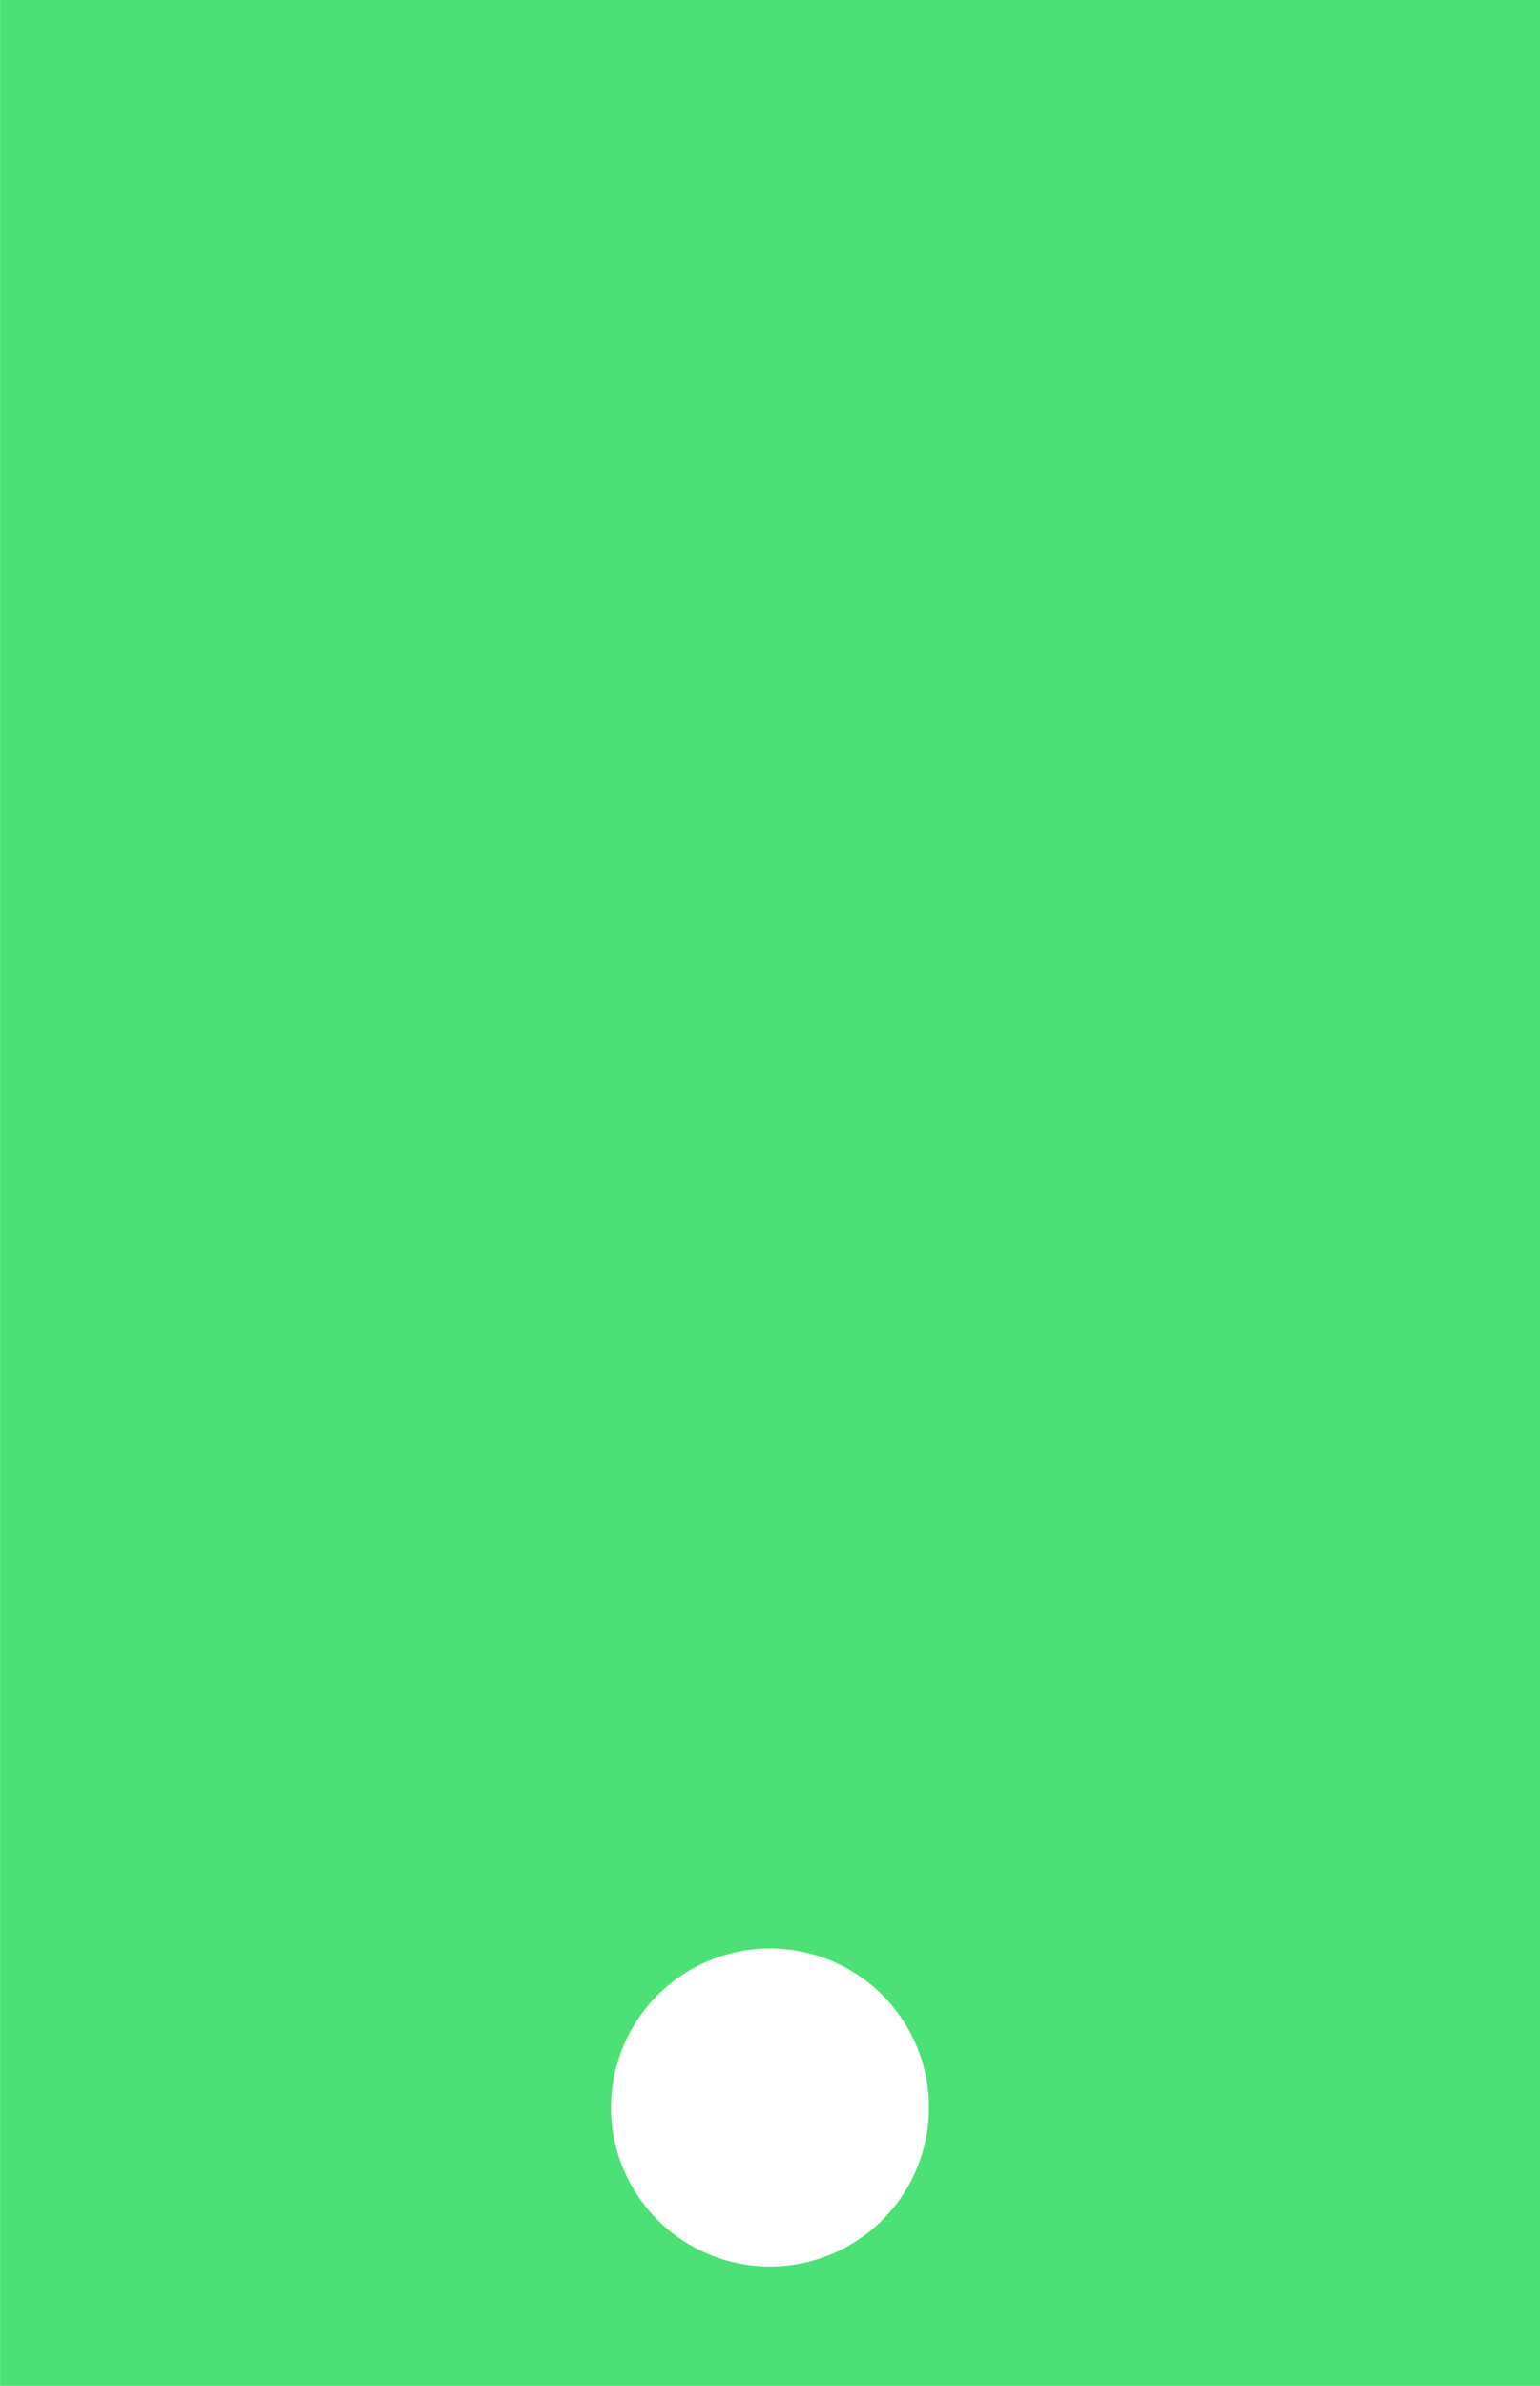
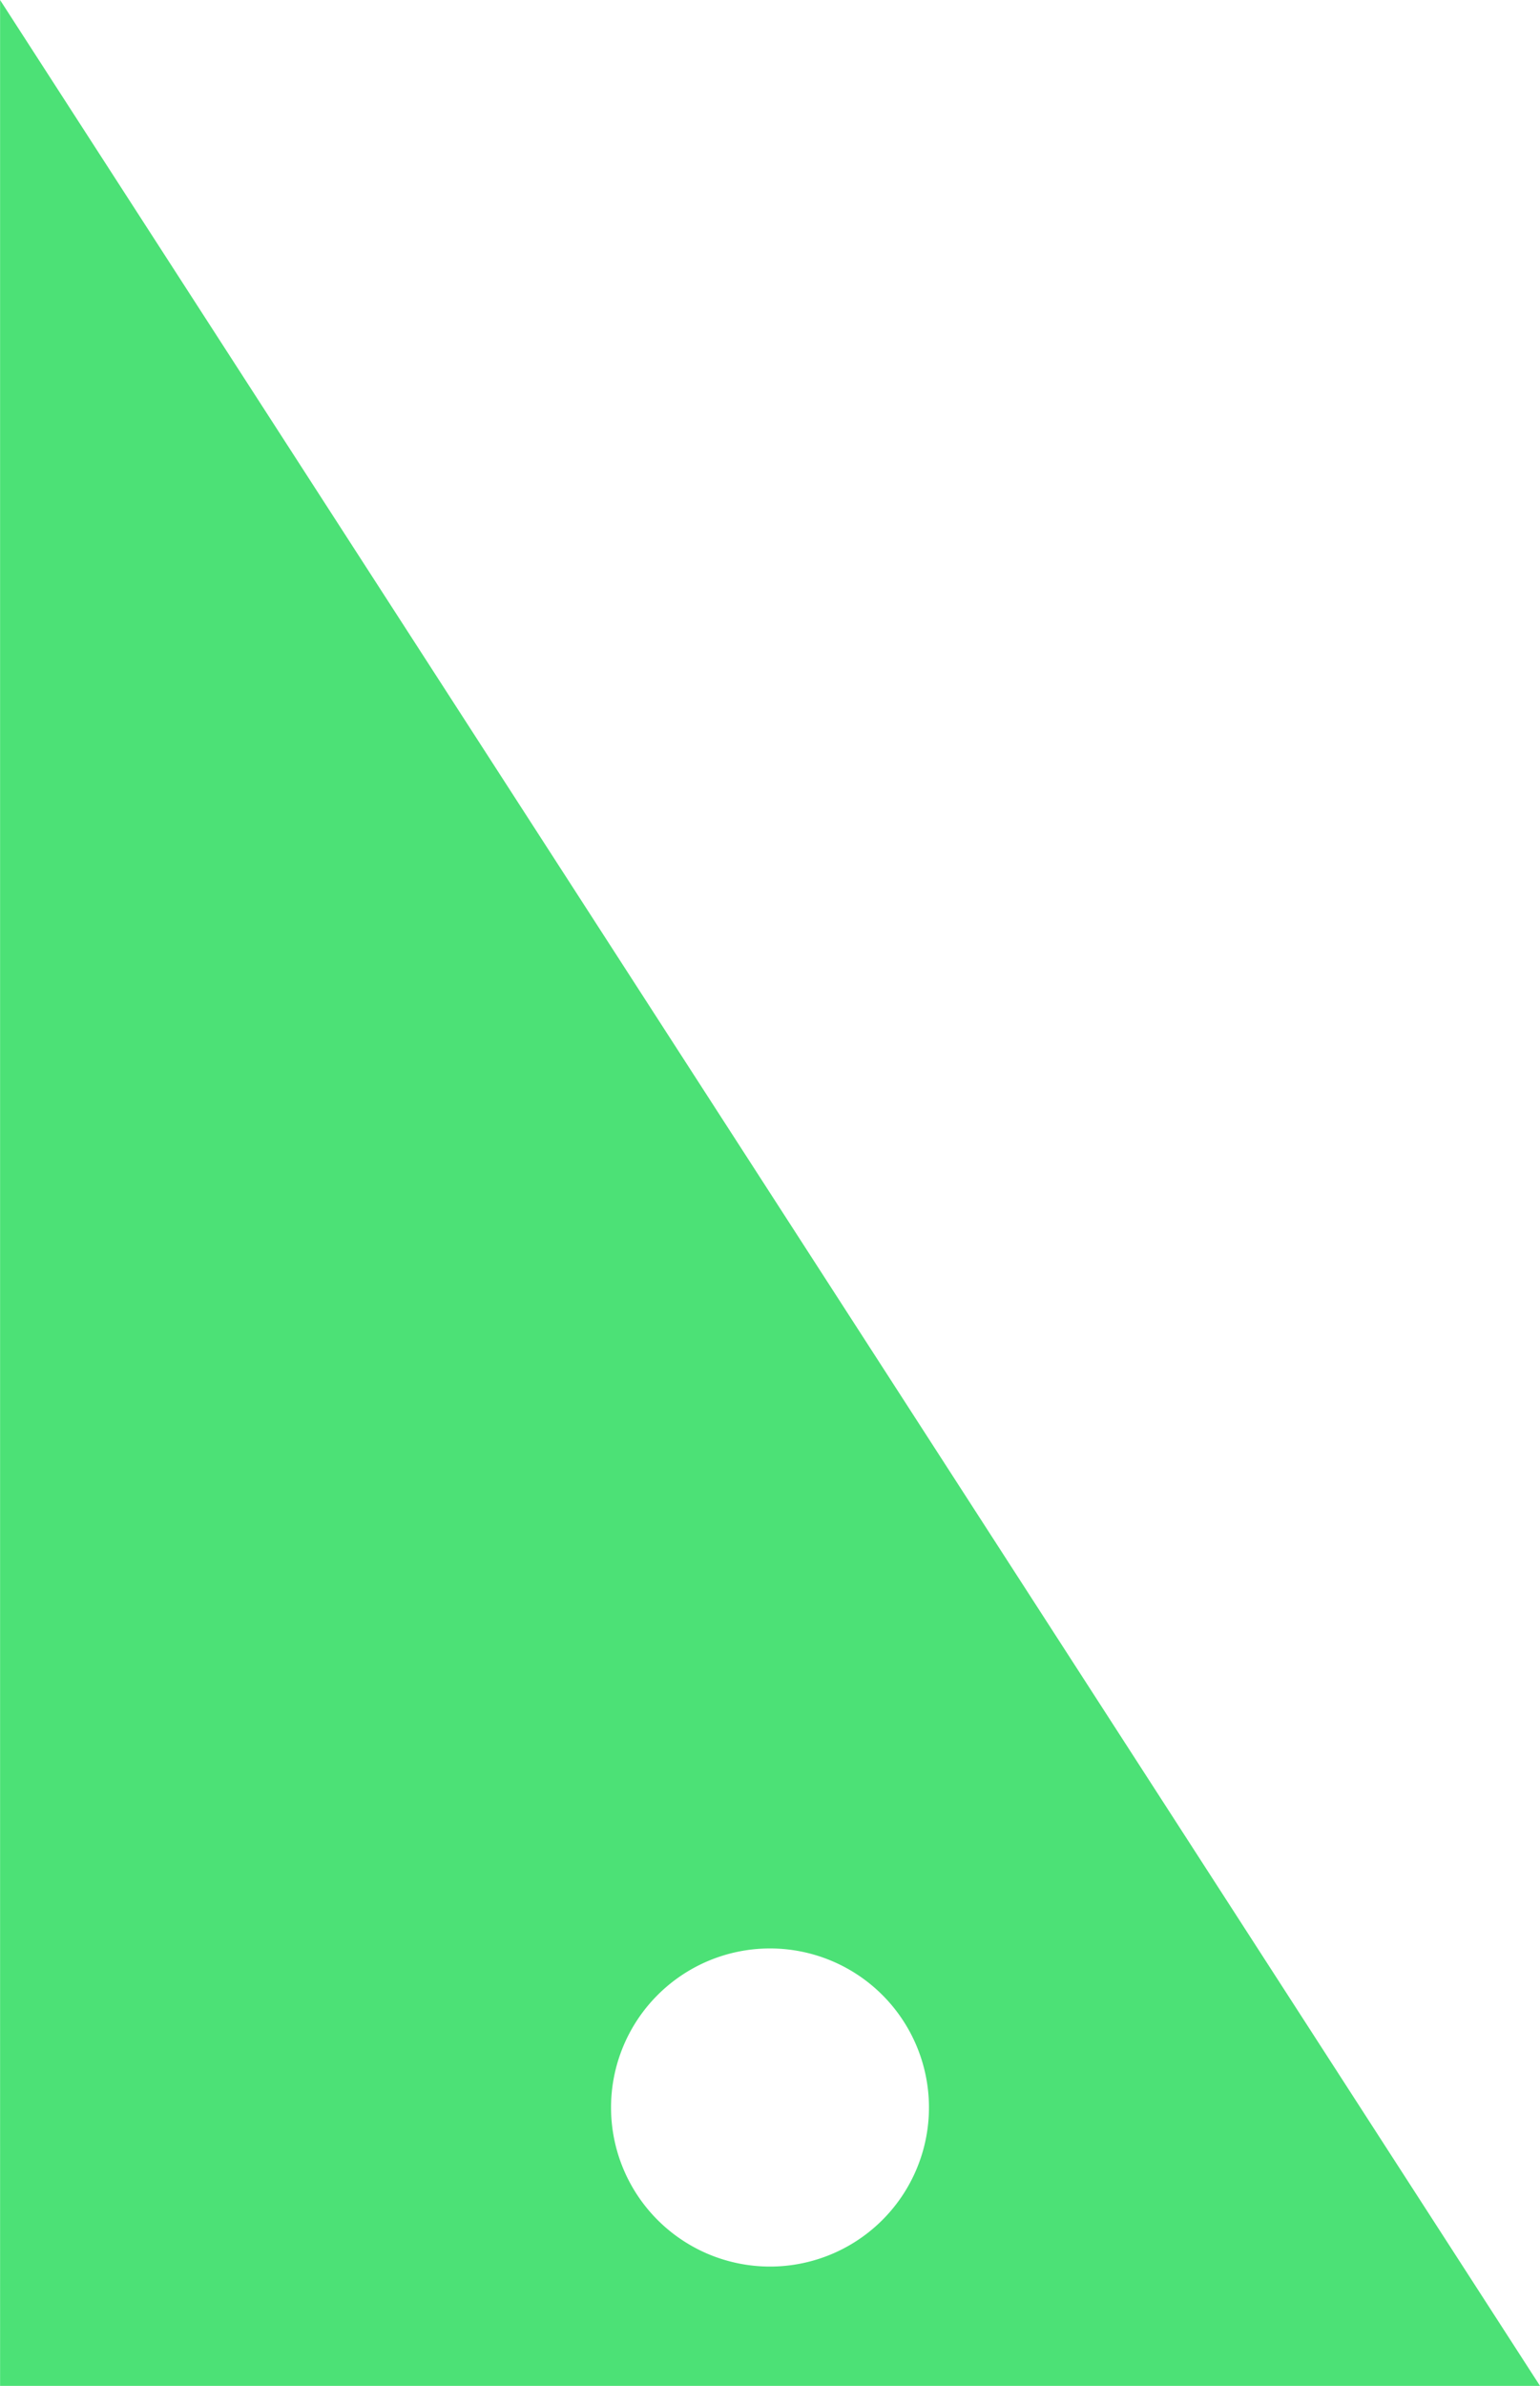
<svg xmlns="http://www.w3.org/2000/svg" id="Layer_1" data-name="Layer 1" viewBox="0 0 193.76 300">
  <defs>
    <style>.cls-1{fill:#4ce176;}</style>
  </defs>
  <title>prod-mobile</title>
-   <path class="cls-1" d="M0,0V300H193.75V0ZM96.87,285a20,20,0,1,1,20-20A20,20,0,0,1,96.87,285Z" transform="translate(0.01)" />
+   <path class="cls-1" d="M0,0V300H193.75ZM96.87,285a20,20,0,1,1,20-20A20,20,0,0,1,96.87,285Z" transform="translate(0.01)" />
</svg>